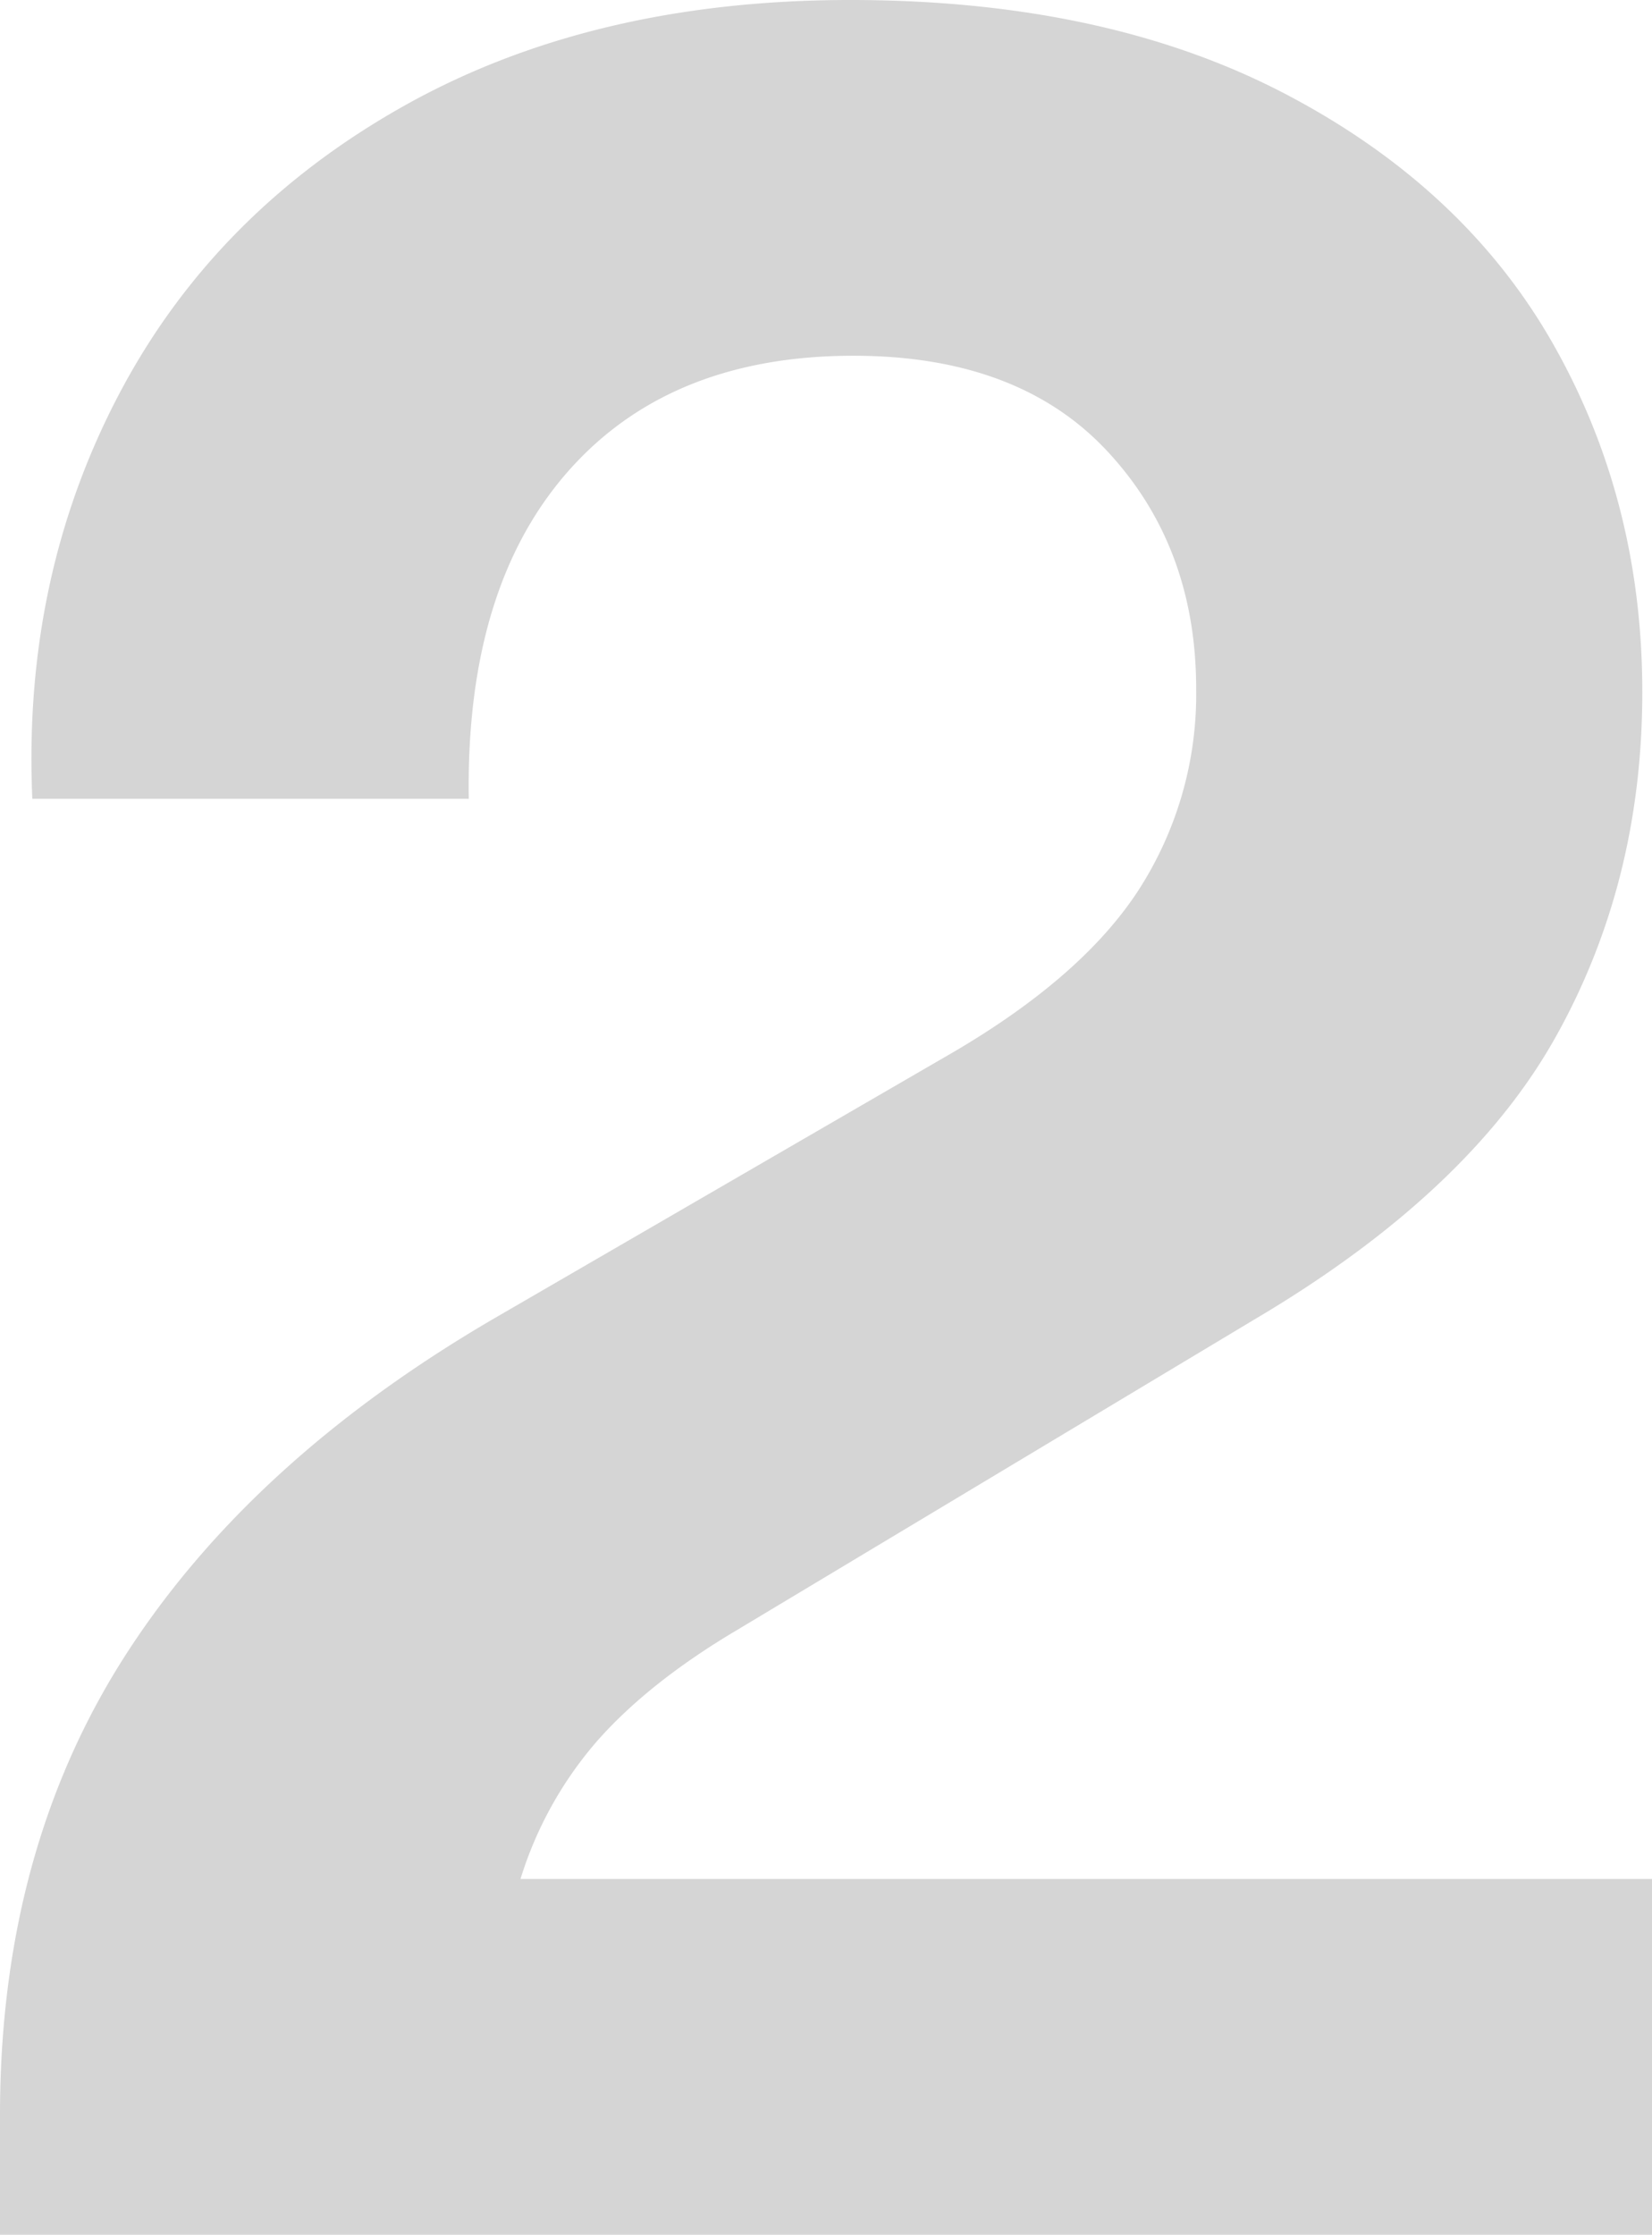
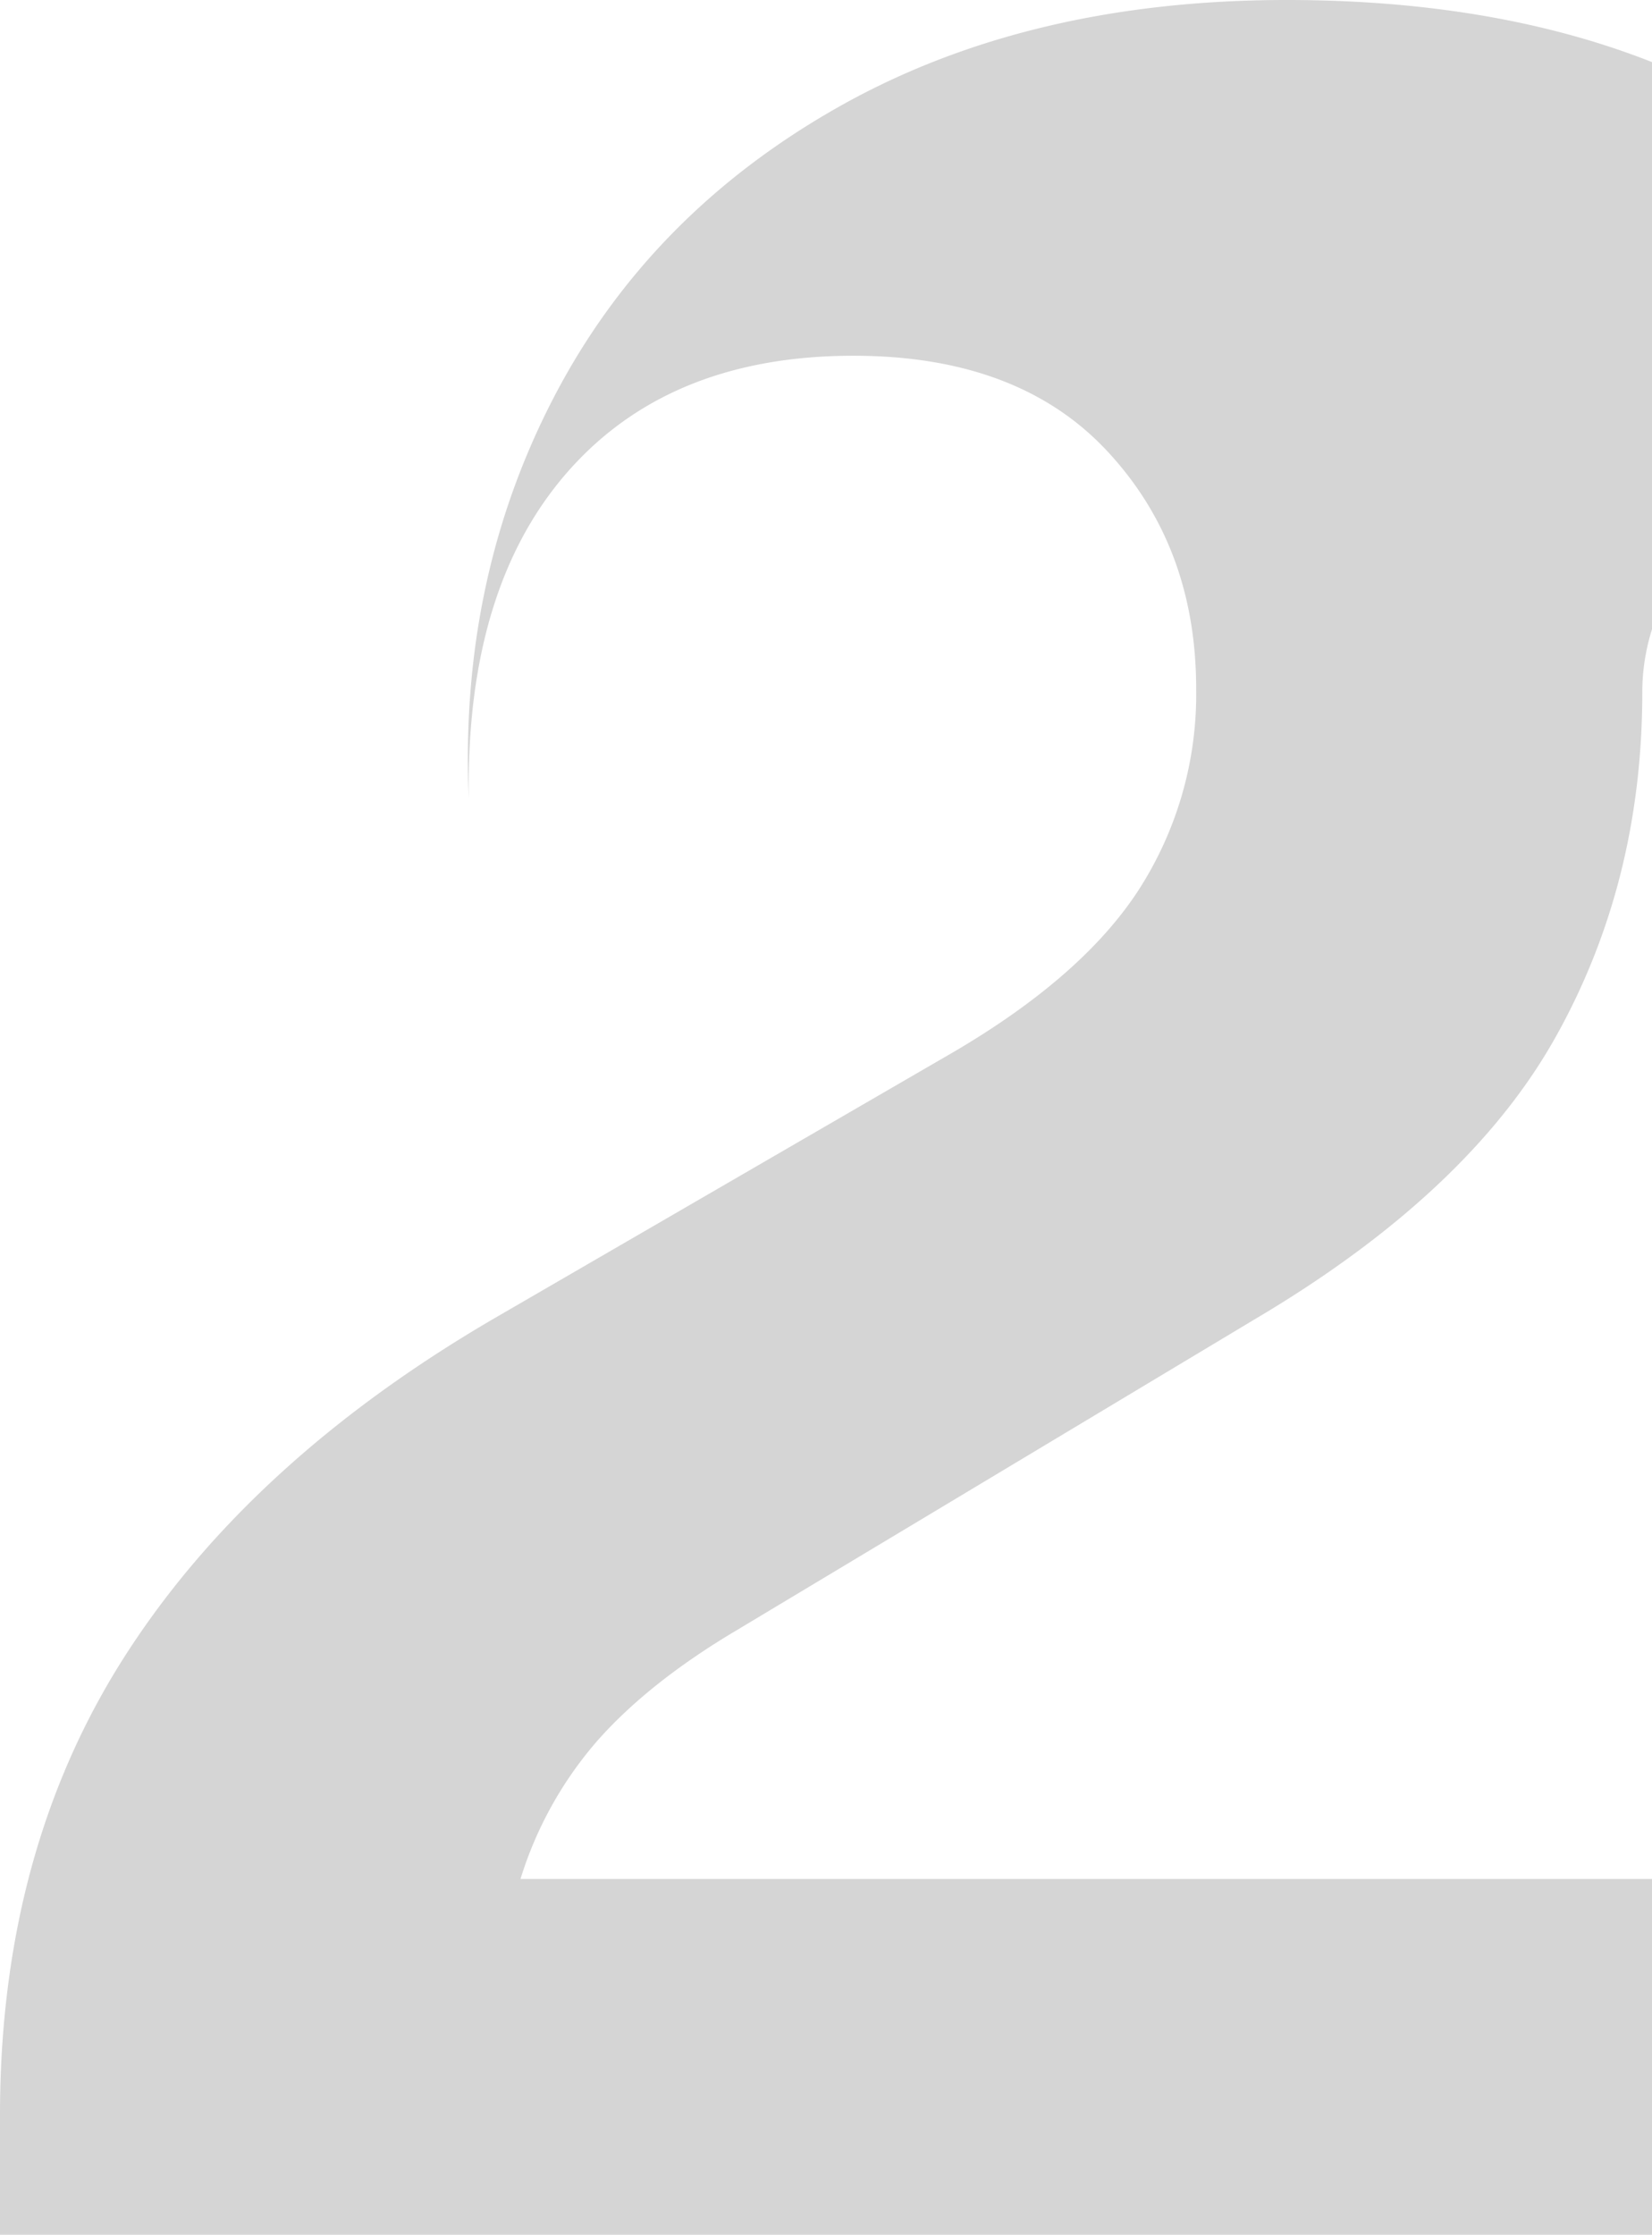
<svg xmlns="http://www.w3.org/2000/svg" width="250.39" height="338.59" viewBox="0 0 250.39 338.59">
-   <path id="Path_344" data-name="Path 344" d="M263.13-53.9V0H12.74V-18.13q0-40.18,19.11-69.825T88.2-139.16l67.62-39.2q20.58-11.76,29.4-25.235a54.671,54.671,0,0,0,8.82-30.625q0-21.56-13.475-36.015T142.1-284.69q-27.93,0-43.365,17.64T83.79-217.56H17.64q-1.47-33.32,12.985-61.005t43.12-43.855q28.665-16.17,67.865-16.17,38.71,0,65.9,14.21t40.67,37.975Q261.66-262.64,261.66-233.73T248.43-181.3q-13.23,23.52-45.57,42.63l-78.4,47.04q-13.23,7.84-21.07,16.66A57.752,57.752,0,0,0,91.63-53.9Z" transform="translate(-12.74 338.59)" fill="#d5d5d5" />
+   <path id="Path_344" data-name="Path 344" d="M263.13-53.9V0H12.74V-18.13q0-40.18,19.11-69.825T88.2-139.16l67.62-39.2q20.58-11.76,29.4-25.235a54.671,54.671,0,0,0,8.82-30.625q0-21.56-13.475-36.015T142.1-284.69q-27.93,0-43.365,17.64T83.79-217.56q-1.47-33.32,12.985-61.005t43.12-43.855q28.665-16.17,67.865-16.17,38.71,0,65.9,14.21t40.67,37.975Q261.66-262.64,261.66-233.73T248.43-181.3q-13.23,23.52-45.57,42.63l-78.4,47.04q-13.23,7.84-21.07,16.66A57.752,57.752,0,0,0,91.63-53.9Z" transform="translate(-12.74 338.59)" fill="#d5d5d5" />
</svg>